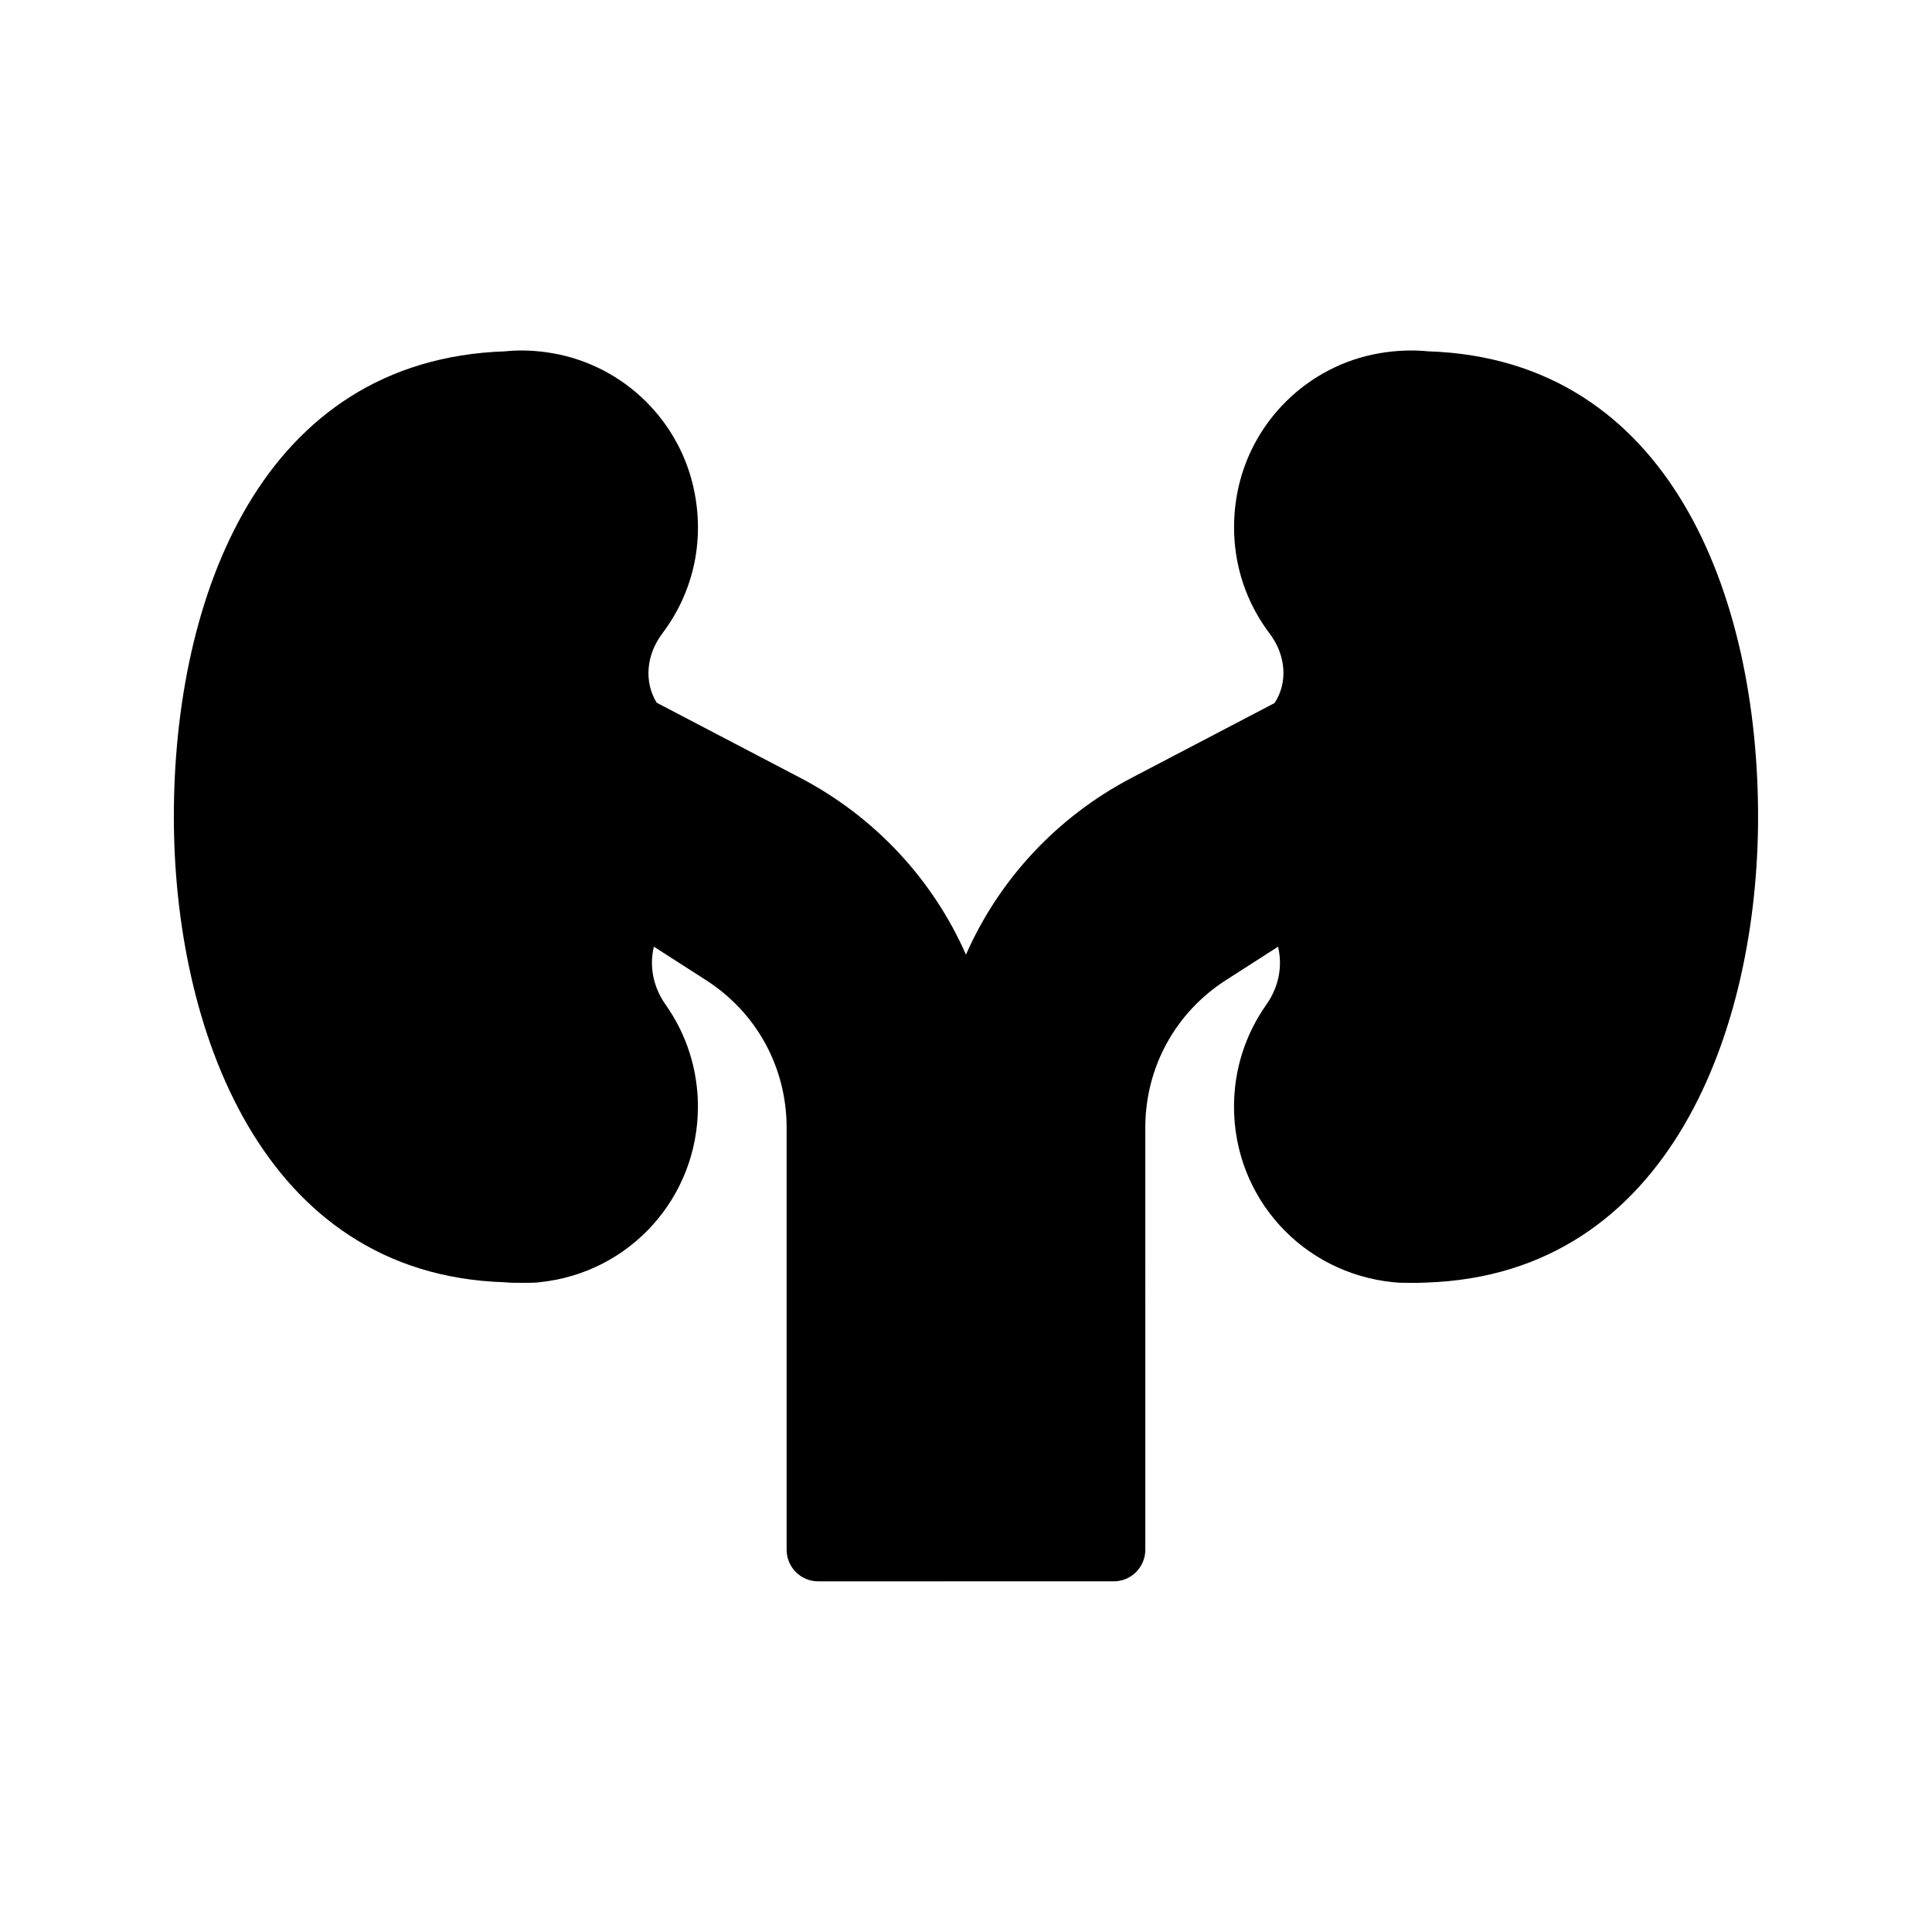
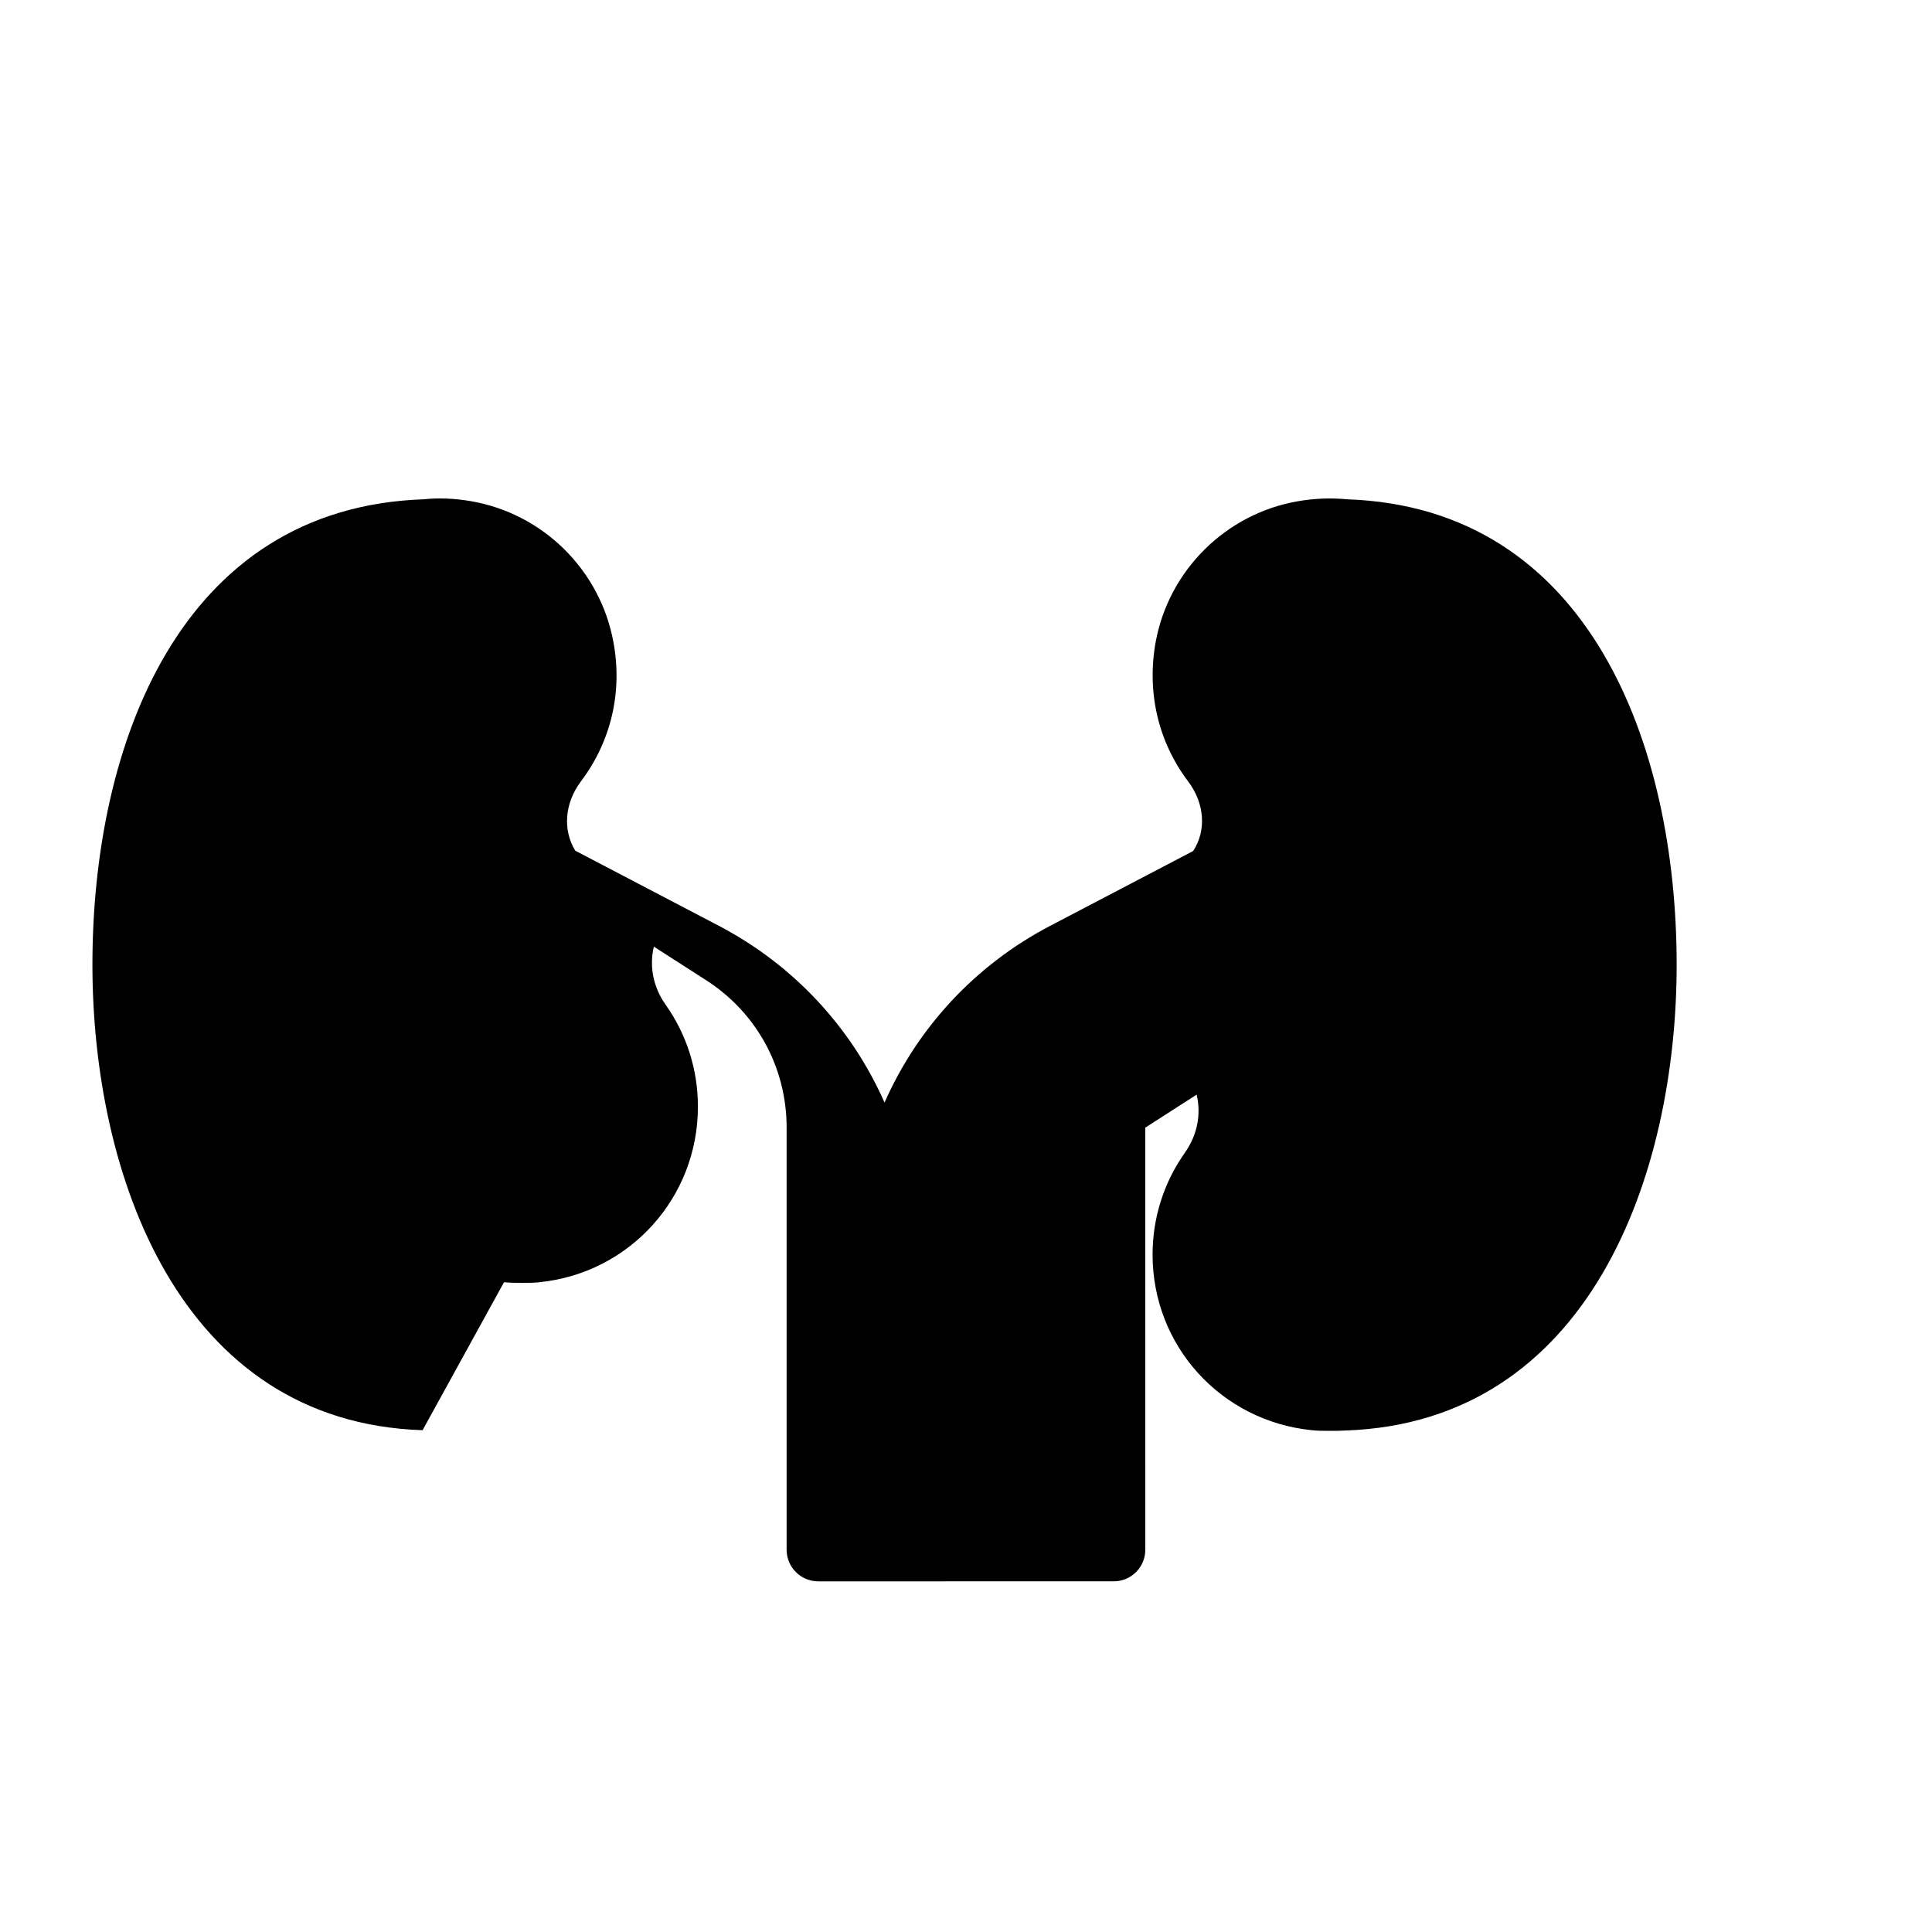
<svg xmlns="http://www.w3.org/2000/svg" fill="#000000" width="800px" height="800px" version="1.1" viewBox="144 144 512 512">
-   <path d="m277.57 483.8c1.594 0.164 3.019 0.164 4.617 0.164 1.512 0 3.023 0 3.945-0.082 0.25 0 0.504 0 0.84-0.082 23.93-2.434 41.984-22.418 41.984-46.52 0-9.742-2.938-19.062-8.566-27.039-3.273-4.617-4.367-10.16-3.106-15.367l13.602 8.734c13.52 8.566 21.578 23.176 21.578 39.215v111.85c0 4.617 3.695 8.398 8.398 8.398l39.133-0.004h39.129c4.703 0 8.398-3.777 8.398-8.398l-0.004-111.84c0-16.039 8.062-30.648 21.578-39.215l13.602-8.734c1.258 5.207 0.168 10.746-3.106 15.367-5.625 7.977-8.566 17.297-8.566 27.039 0 24.098 18.055 44.082 42.234 46.52 1.516 0.164 3.027 0.164 4.625 0.164 1.512 0 3.023 0 4.199-0.082 64.82-2.184 87.828-67.848 87.828-123.43 0-58.191-23.09-121.17-87.328-123.35-4.281-0.418-8.648-0.25-13.016 0.504-19.062 3.273-34.176 18.223-37.703 37.199-2.434 13.266 0.586 26.449 8.566 37.031 4.449 5.879 4.871 13.098 1.344 18.473l-37.871 19.816c-19.902 10.41-35.184 27.039-43.914 46.855-8.734-19.816-24.016-36.441-43.914-46.855l-38.039-19.902c-3.359-5.457-2.856-12.594 1.512-18.391 7.977-10.578 11.082-23.762 8.566-37.031-3.527-18.977-18.641-33.922-37.703-37.199-4.281-0.754-8.734-0.922-12.512-0.504-64.738 2.188-87.828 65.16-87.828 123.35 0 55.586 23.008 121.25 87.496 123.35z" />
+   <path d="m277.57 483.8c1.594 0.164 3.019 0.164 4.617 0.164 1.512 0 3.023 0 3.945-0.082 0.25 0 0.504 0 0.84-0.082 23.93-2.434 41.984-22.418 41.984-46.52 0-9.742-2.938-19.062-8.566-27.039-3.273-4.617-4.367-10.16-3.106-15.367l13.602 8.734c13.52 8.566 21.578 23.176 21.578 39.215v111.85c0 4.617 3.695 8.398 8.398 8.398l39.133-0.004h39.129c4.703 0 8.398-3.777 8.398-8.398l-0.004-111.84l13.602-8.734c1.258 5.207 0.168 10.746-3.106 15.367-5.625 7.977-8.566 17.297-8.566 27.039 0 24.098 18.055 44.082 42.234 46.52 1.516 0.164 3.027 0.164 4.625 0.164 1.512 0 3.023 0 4.199-0.082 64.82-2.184 87.828-67.848 87.828-123.43 0-58.191-23.09-121.17-87.328-123.35-4.281-0.418-8.648-0.25-13.016 0.504-19.062 3.273-34.176 18.223-37.703 37.199-2.434 13.266 0.586 26.449 8.566 37.031 4.449 5.879 4.871 13.098 1.344 18.473l-37.871 19.816c-19.902 10.41-35.184 27.039-43.914 46.855-8.734-19.816-24.016-36.441-43.914-46.855l-38.039-19.902c-3.359-5.457-2.856-12.594 1.512-18.391 7.977-10.578 11.082-23.762 8.566-37.031-3.527-18.977-18.641-33.922-37.703-37.199-4.281-0.754-8.734-0.922-12.512-0.504-64.738 2.188-87.828 65.16-87.828 123.35 0 55.586 23.008 121.25 87.496 123.35z" />
</svg>